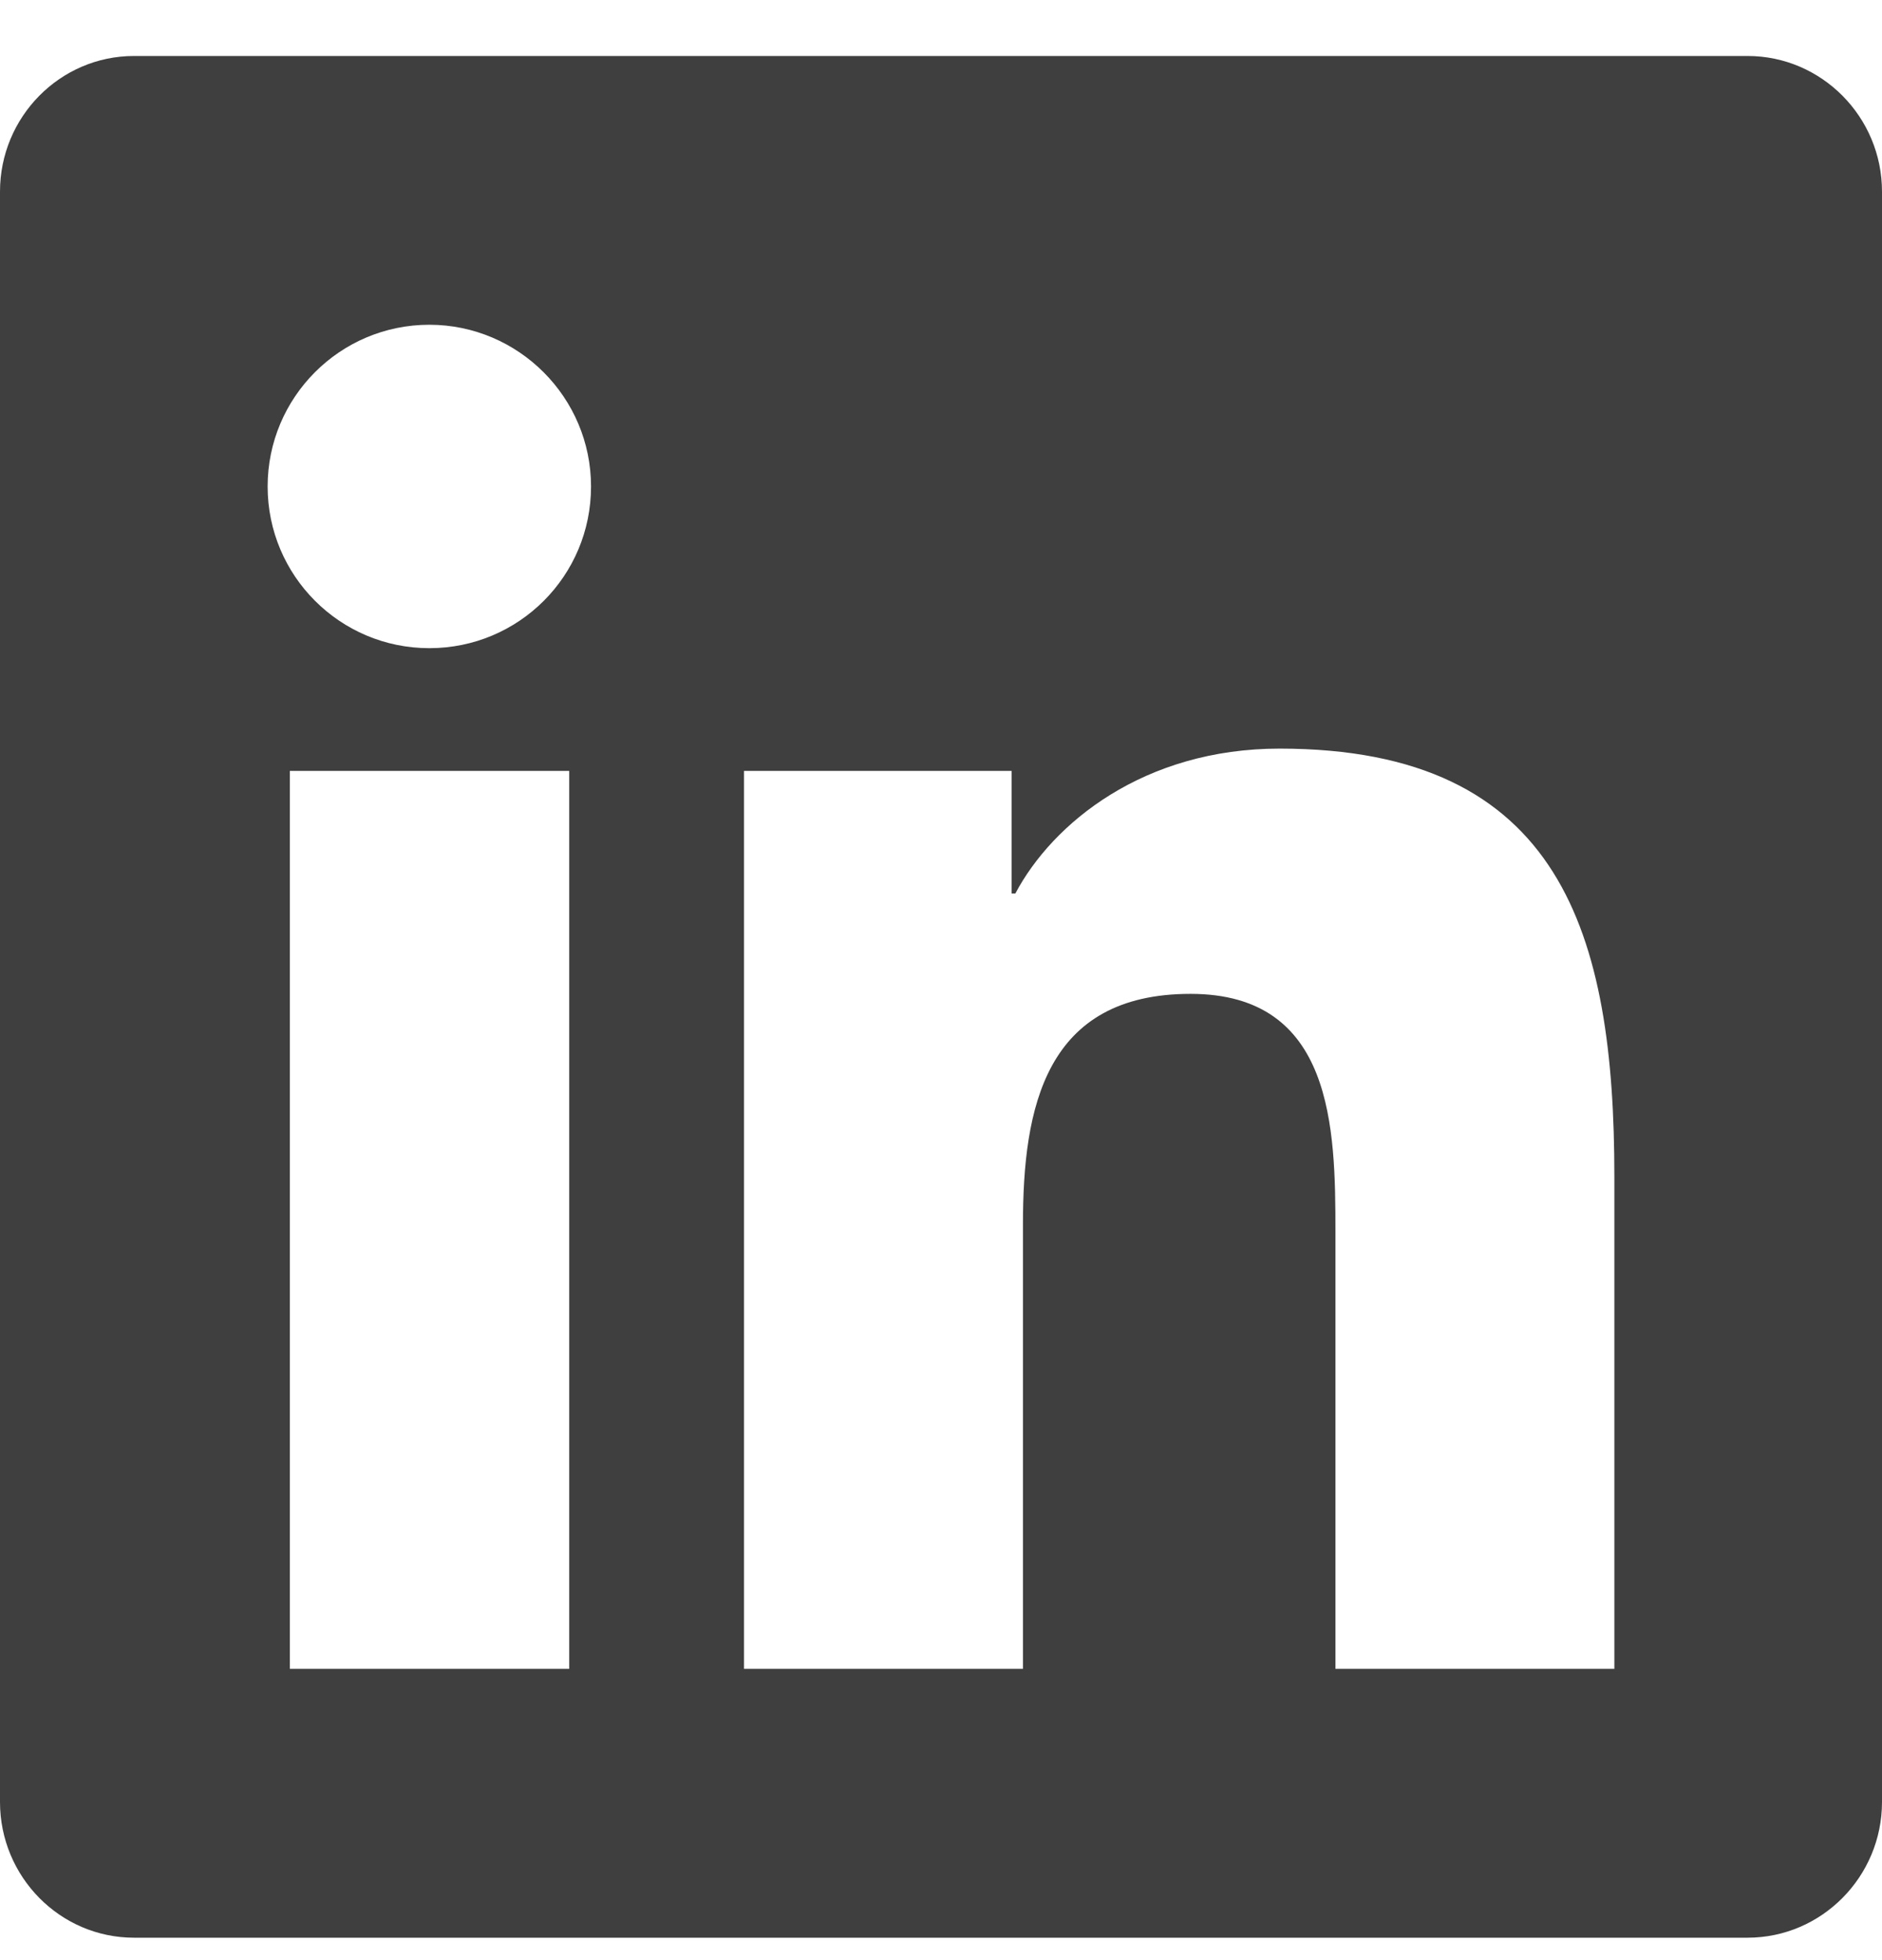
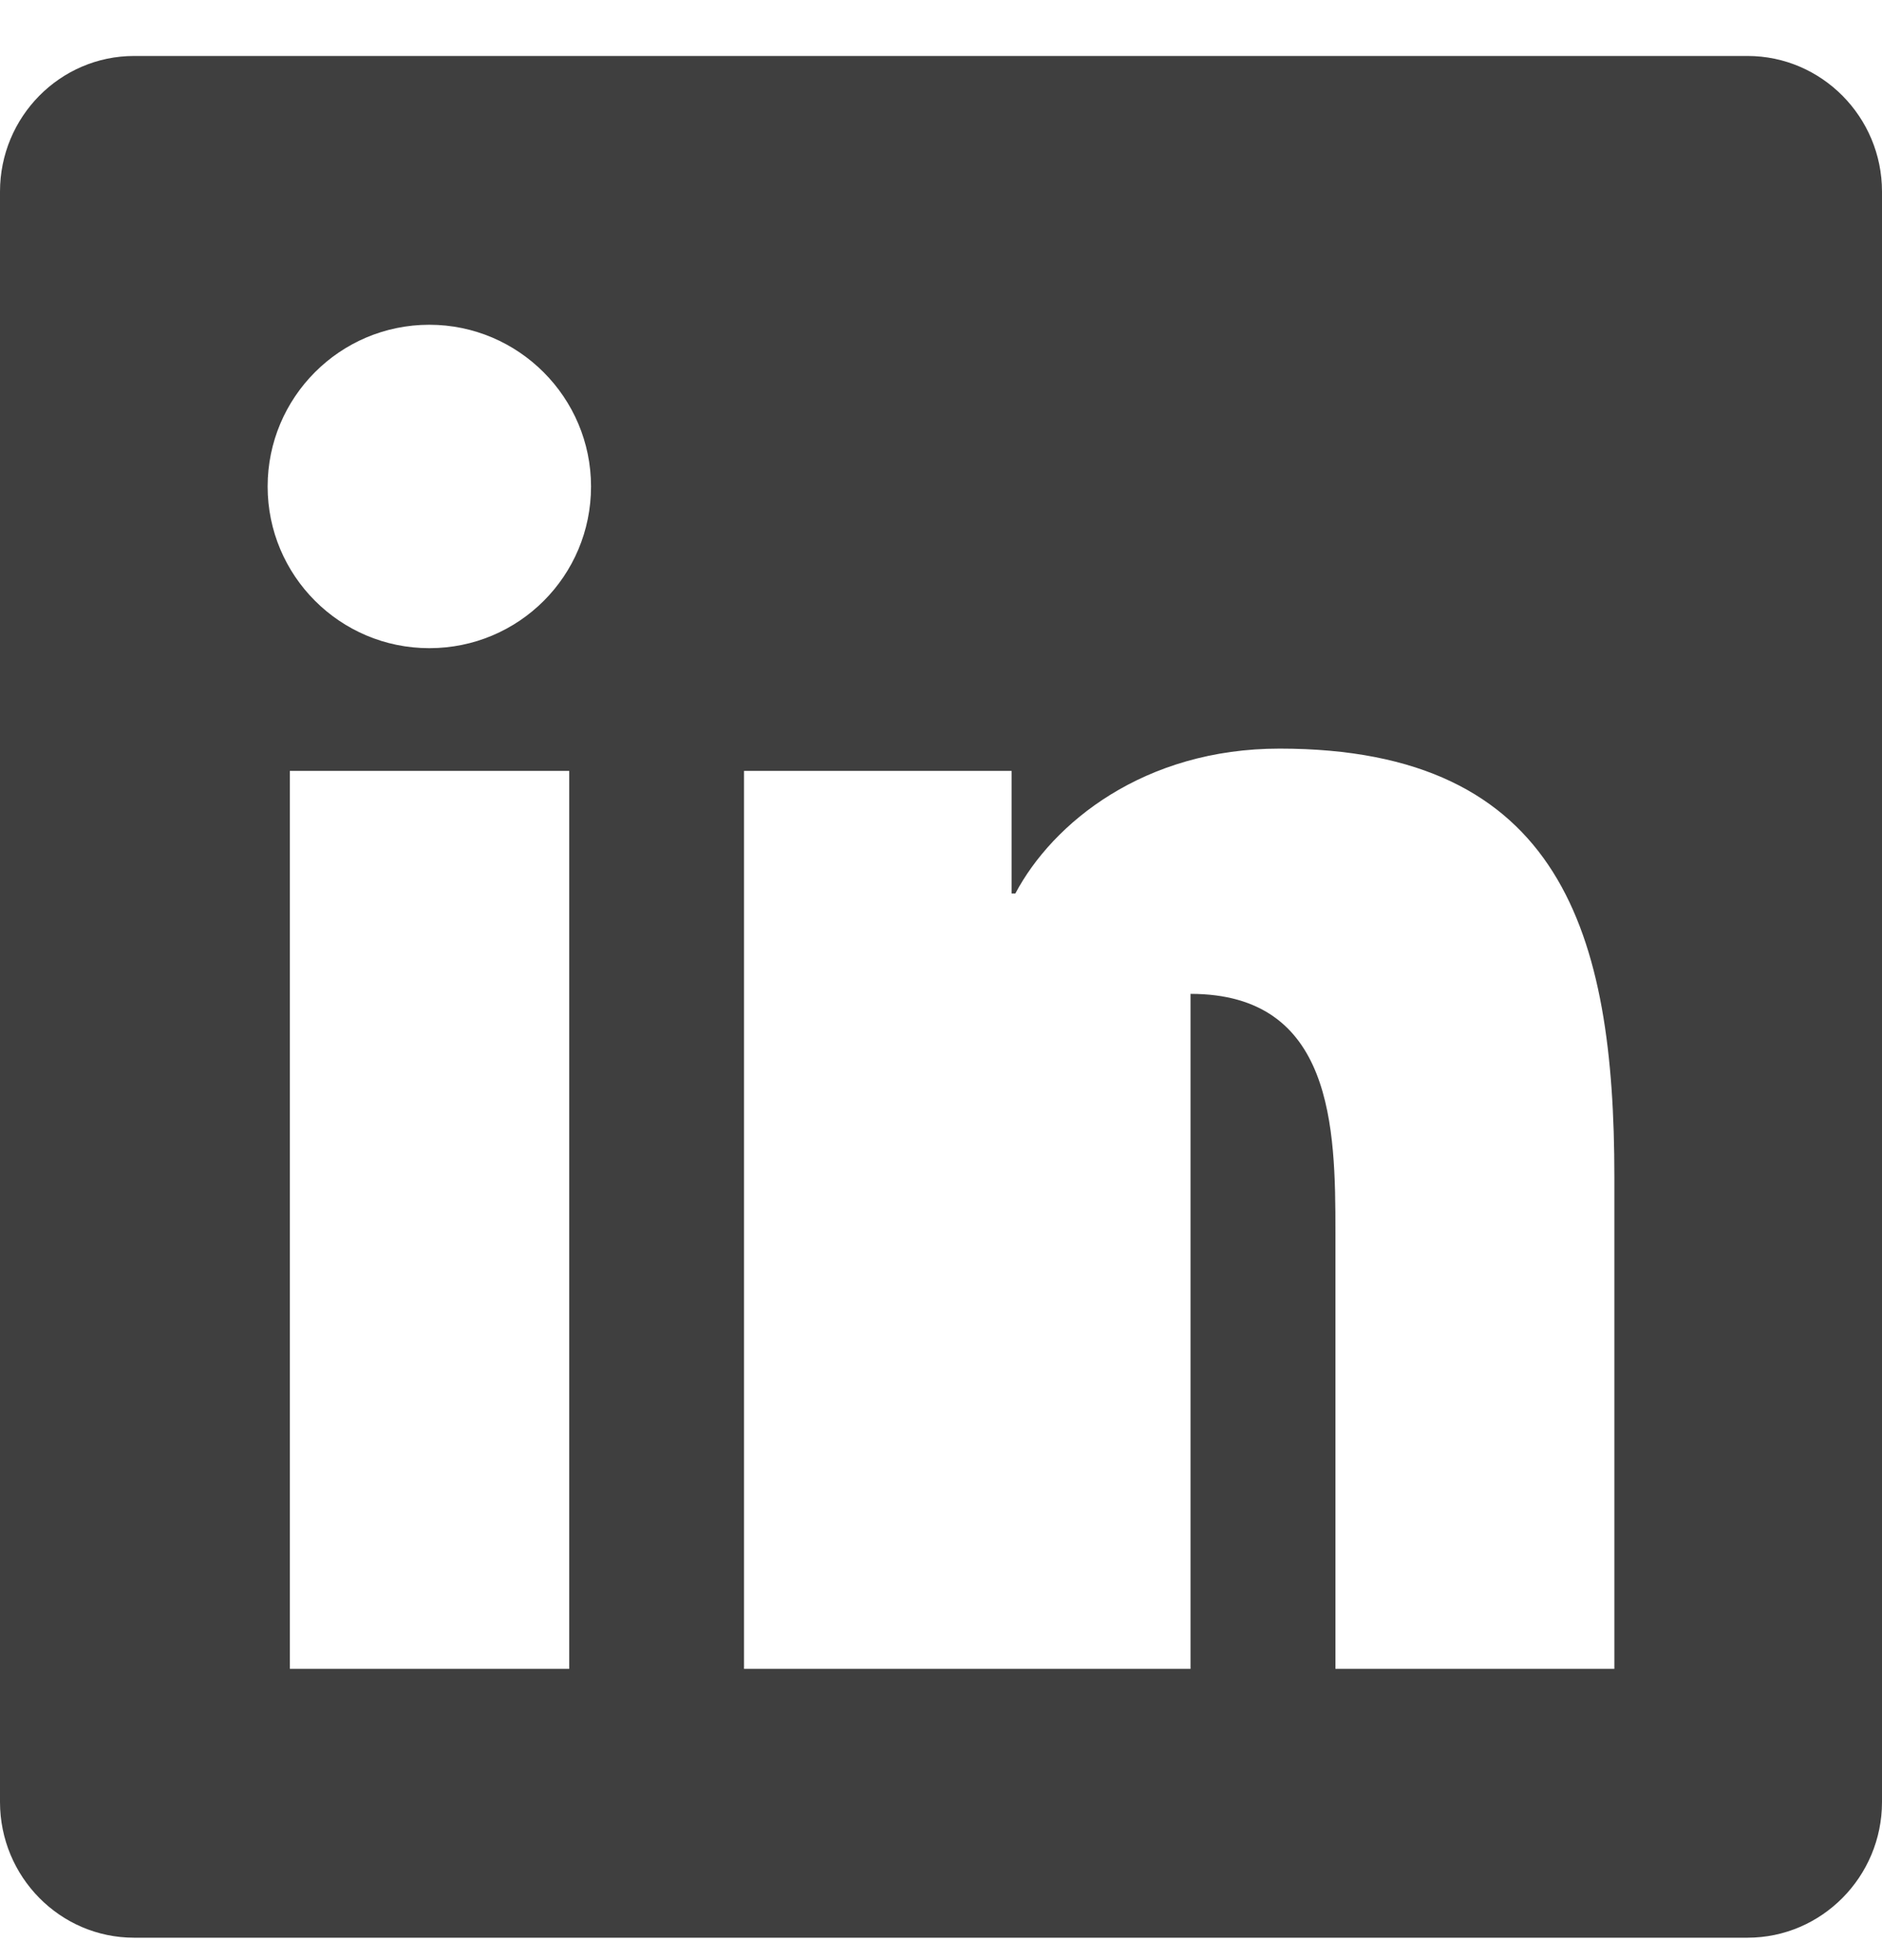
<svg xmlns="http://www.w3.org/2000/svg" width="24" height="25" viewBox="0 0 24 25" fill="none">
-   <path d="M22.286 0.714H1.709C0.766 0.714 0 1.491 0 2.444V22.983C0 23.937 0.766 24.714 1.709 24.714H22.286C23.229 24.714 24 23.937 24 22.983V2.444C24 1.491 23.229 0.714 22.286 0.714ZM7.254 21.285H3.696V9.832H7.259V21.285H7.254ZM5.475 8.267C4.334 8.267 3.413 7.341 3.413 6.205C3.413 5.069 4.334 4.142 5.475 4.142C6.611 4.142 7.537 5.069 7.537 6.205C7.537 7.346 6.616 8.267 5.475 8.267ZM20.587 21.285H17.03V15.714C17.03 14.385 17.004 12.676 15.182 12.676C13.329 12.676 13.045 14.123 13.045 15.617V21.285H9.488V9.832H12.9V11.396H12.948C13.425 10.496 14.588 9.548 16.318 9.548C19.918 9.548 20.587 11.921 20.587 15.007V21.285Z" fill="#3F3F3F" />
+   <path d="M22.286 0.714H1.709C0.766 0.714 0 1.491 0 2.444V22.983C0 23.937 0.766 24.714 1.709 24.714H22.286C23.229 24.714 24 23.937 24 22.983V2.444C24 1.491 23.229 0.714 22.286 0.714ZM7.254 21.285H3.696V9.832H7.259V21.285H7.254ZM5.475 8.267C4.334 8.267 3.413 7.341 3.413 6.205C3.413 5.069 4.334 4.142 5.475 4.142C6.611 4.142 7.537 5.069 7.537 6.205C7.537 7.346 6.616 8.267 5.475 8.267ZM20.587 21.285H17.03V15.714C17.03 14.385 17.004 12.676 15.182 12.676V21.285H9.488V9.832H12.9V11.396H12.948C13.425 10.496 14.588 9.548 16.318 9.548C19.918 9.548 20.587 11.921 20.587 15.007V21.285Z" fill="#3F3F3F" />
</svg>